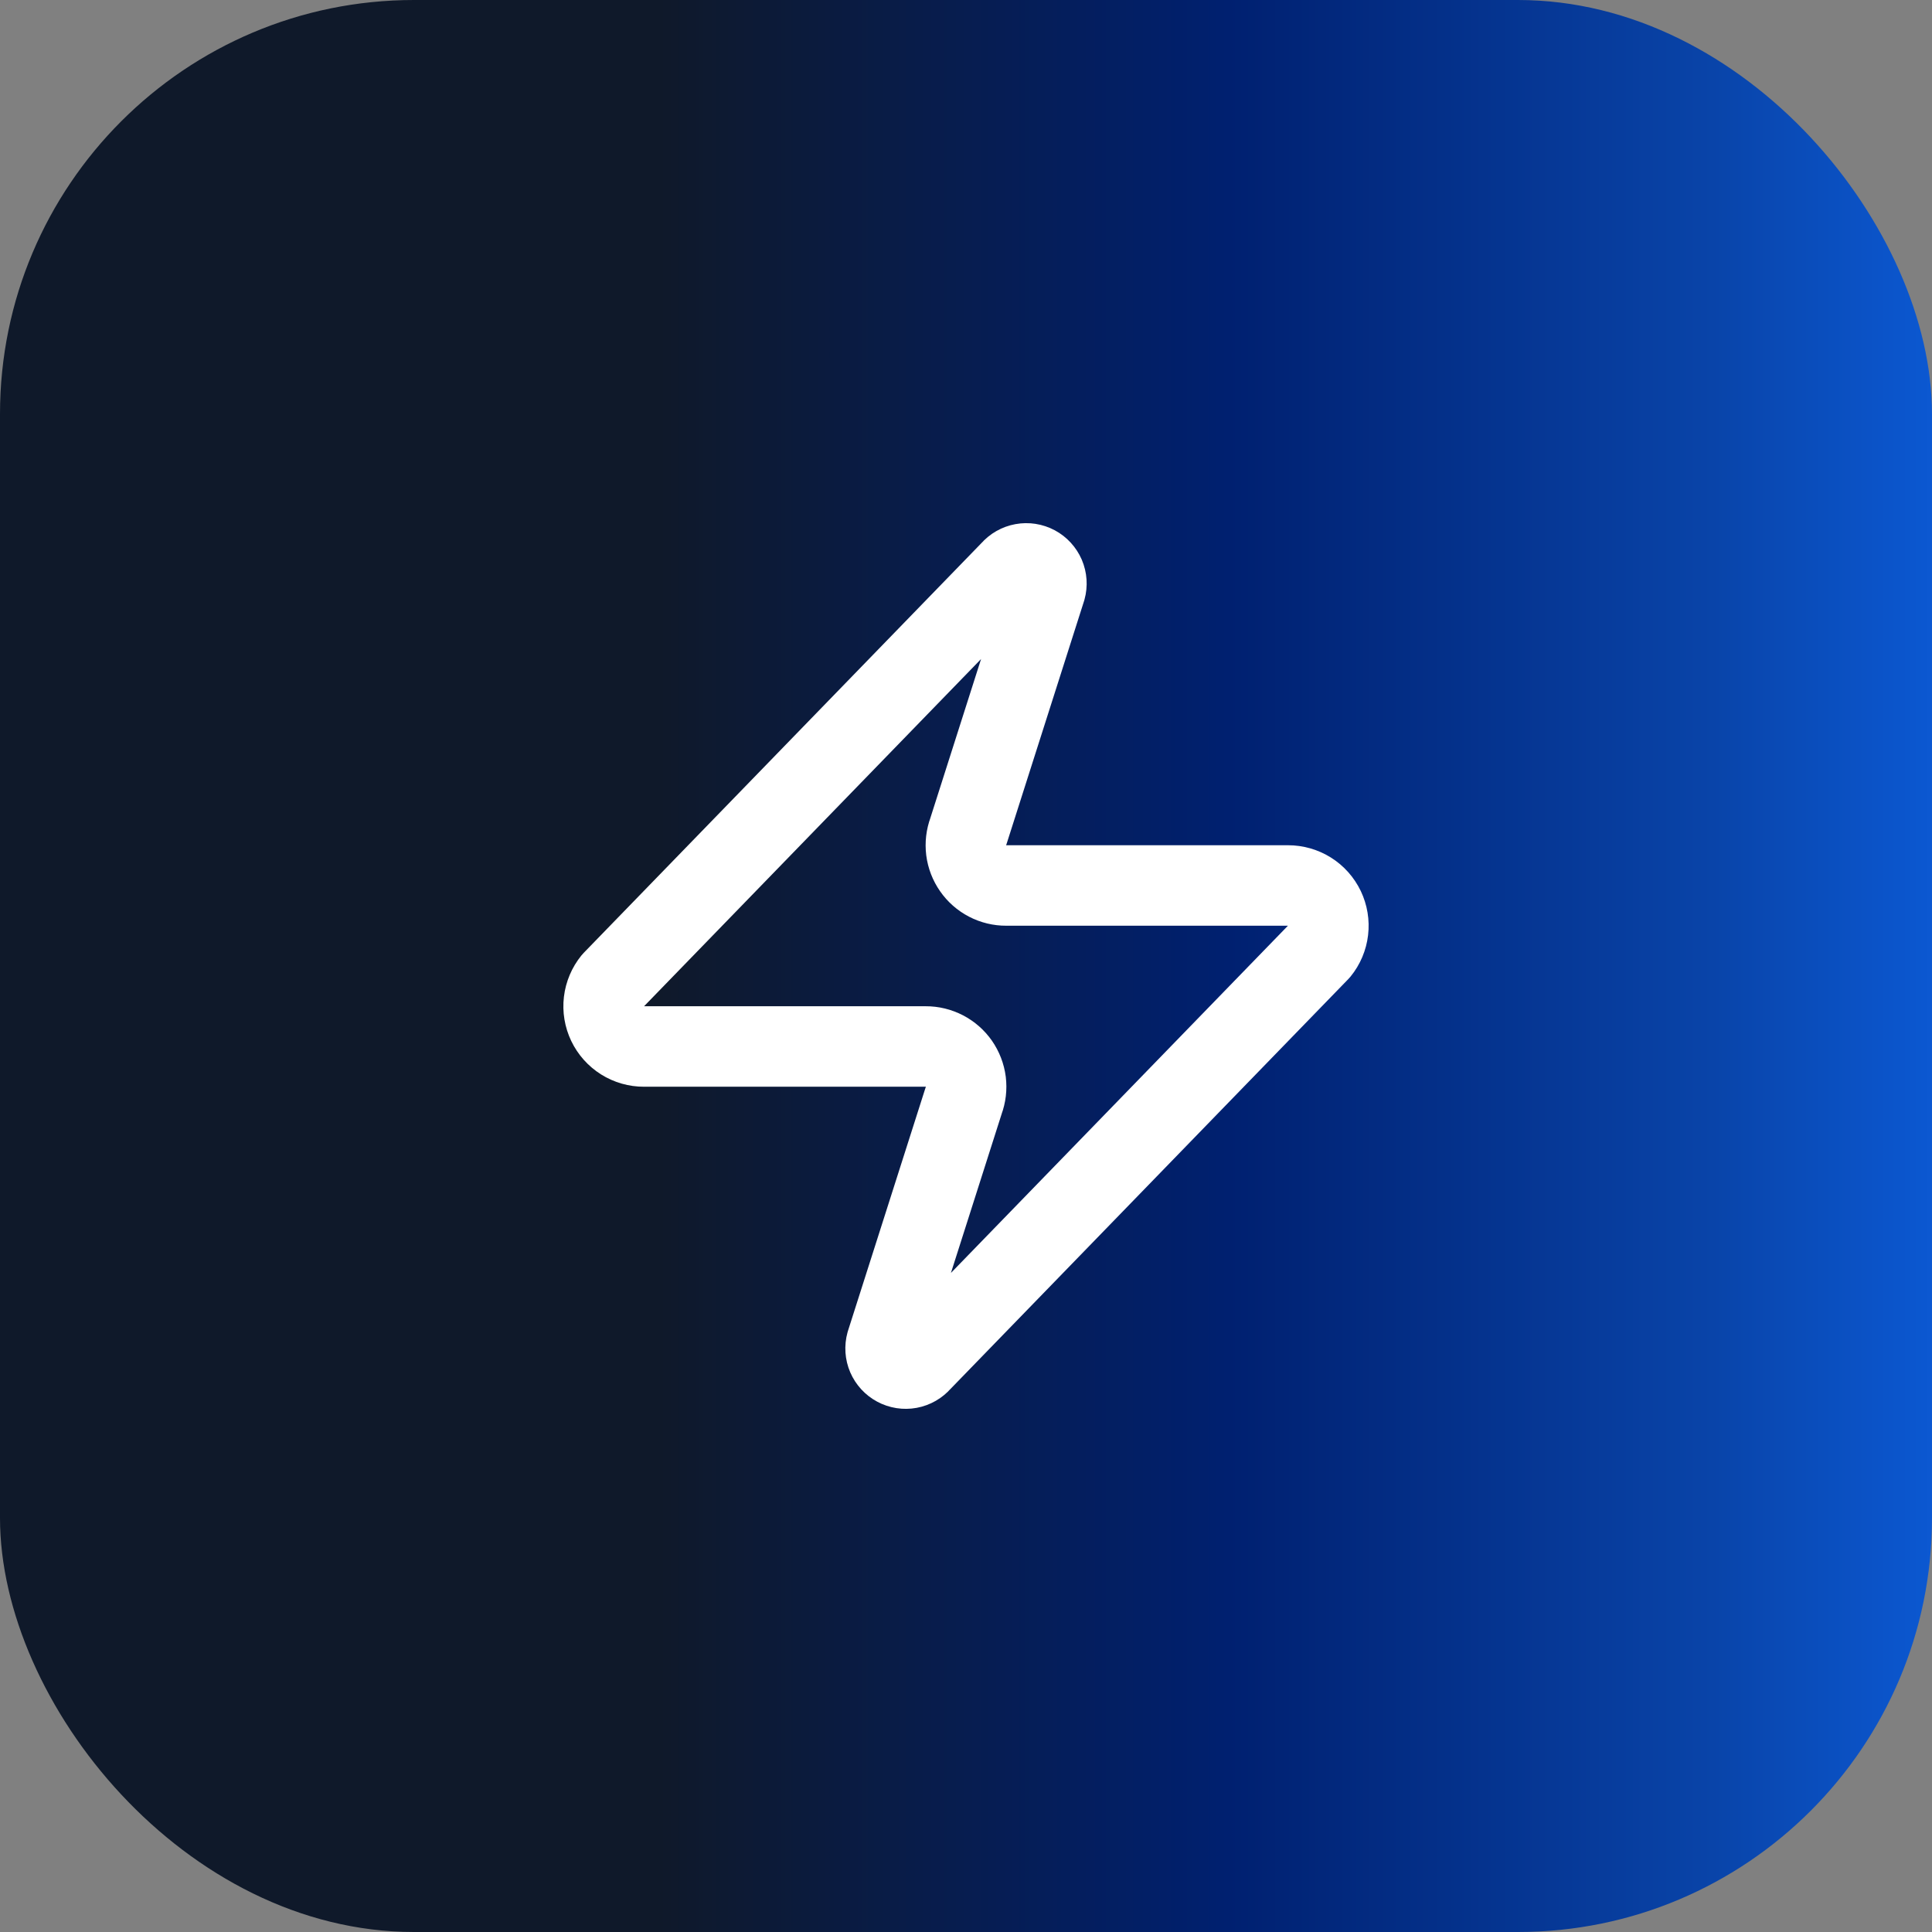
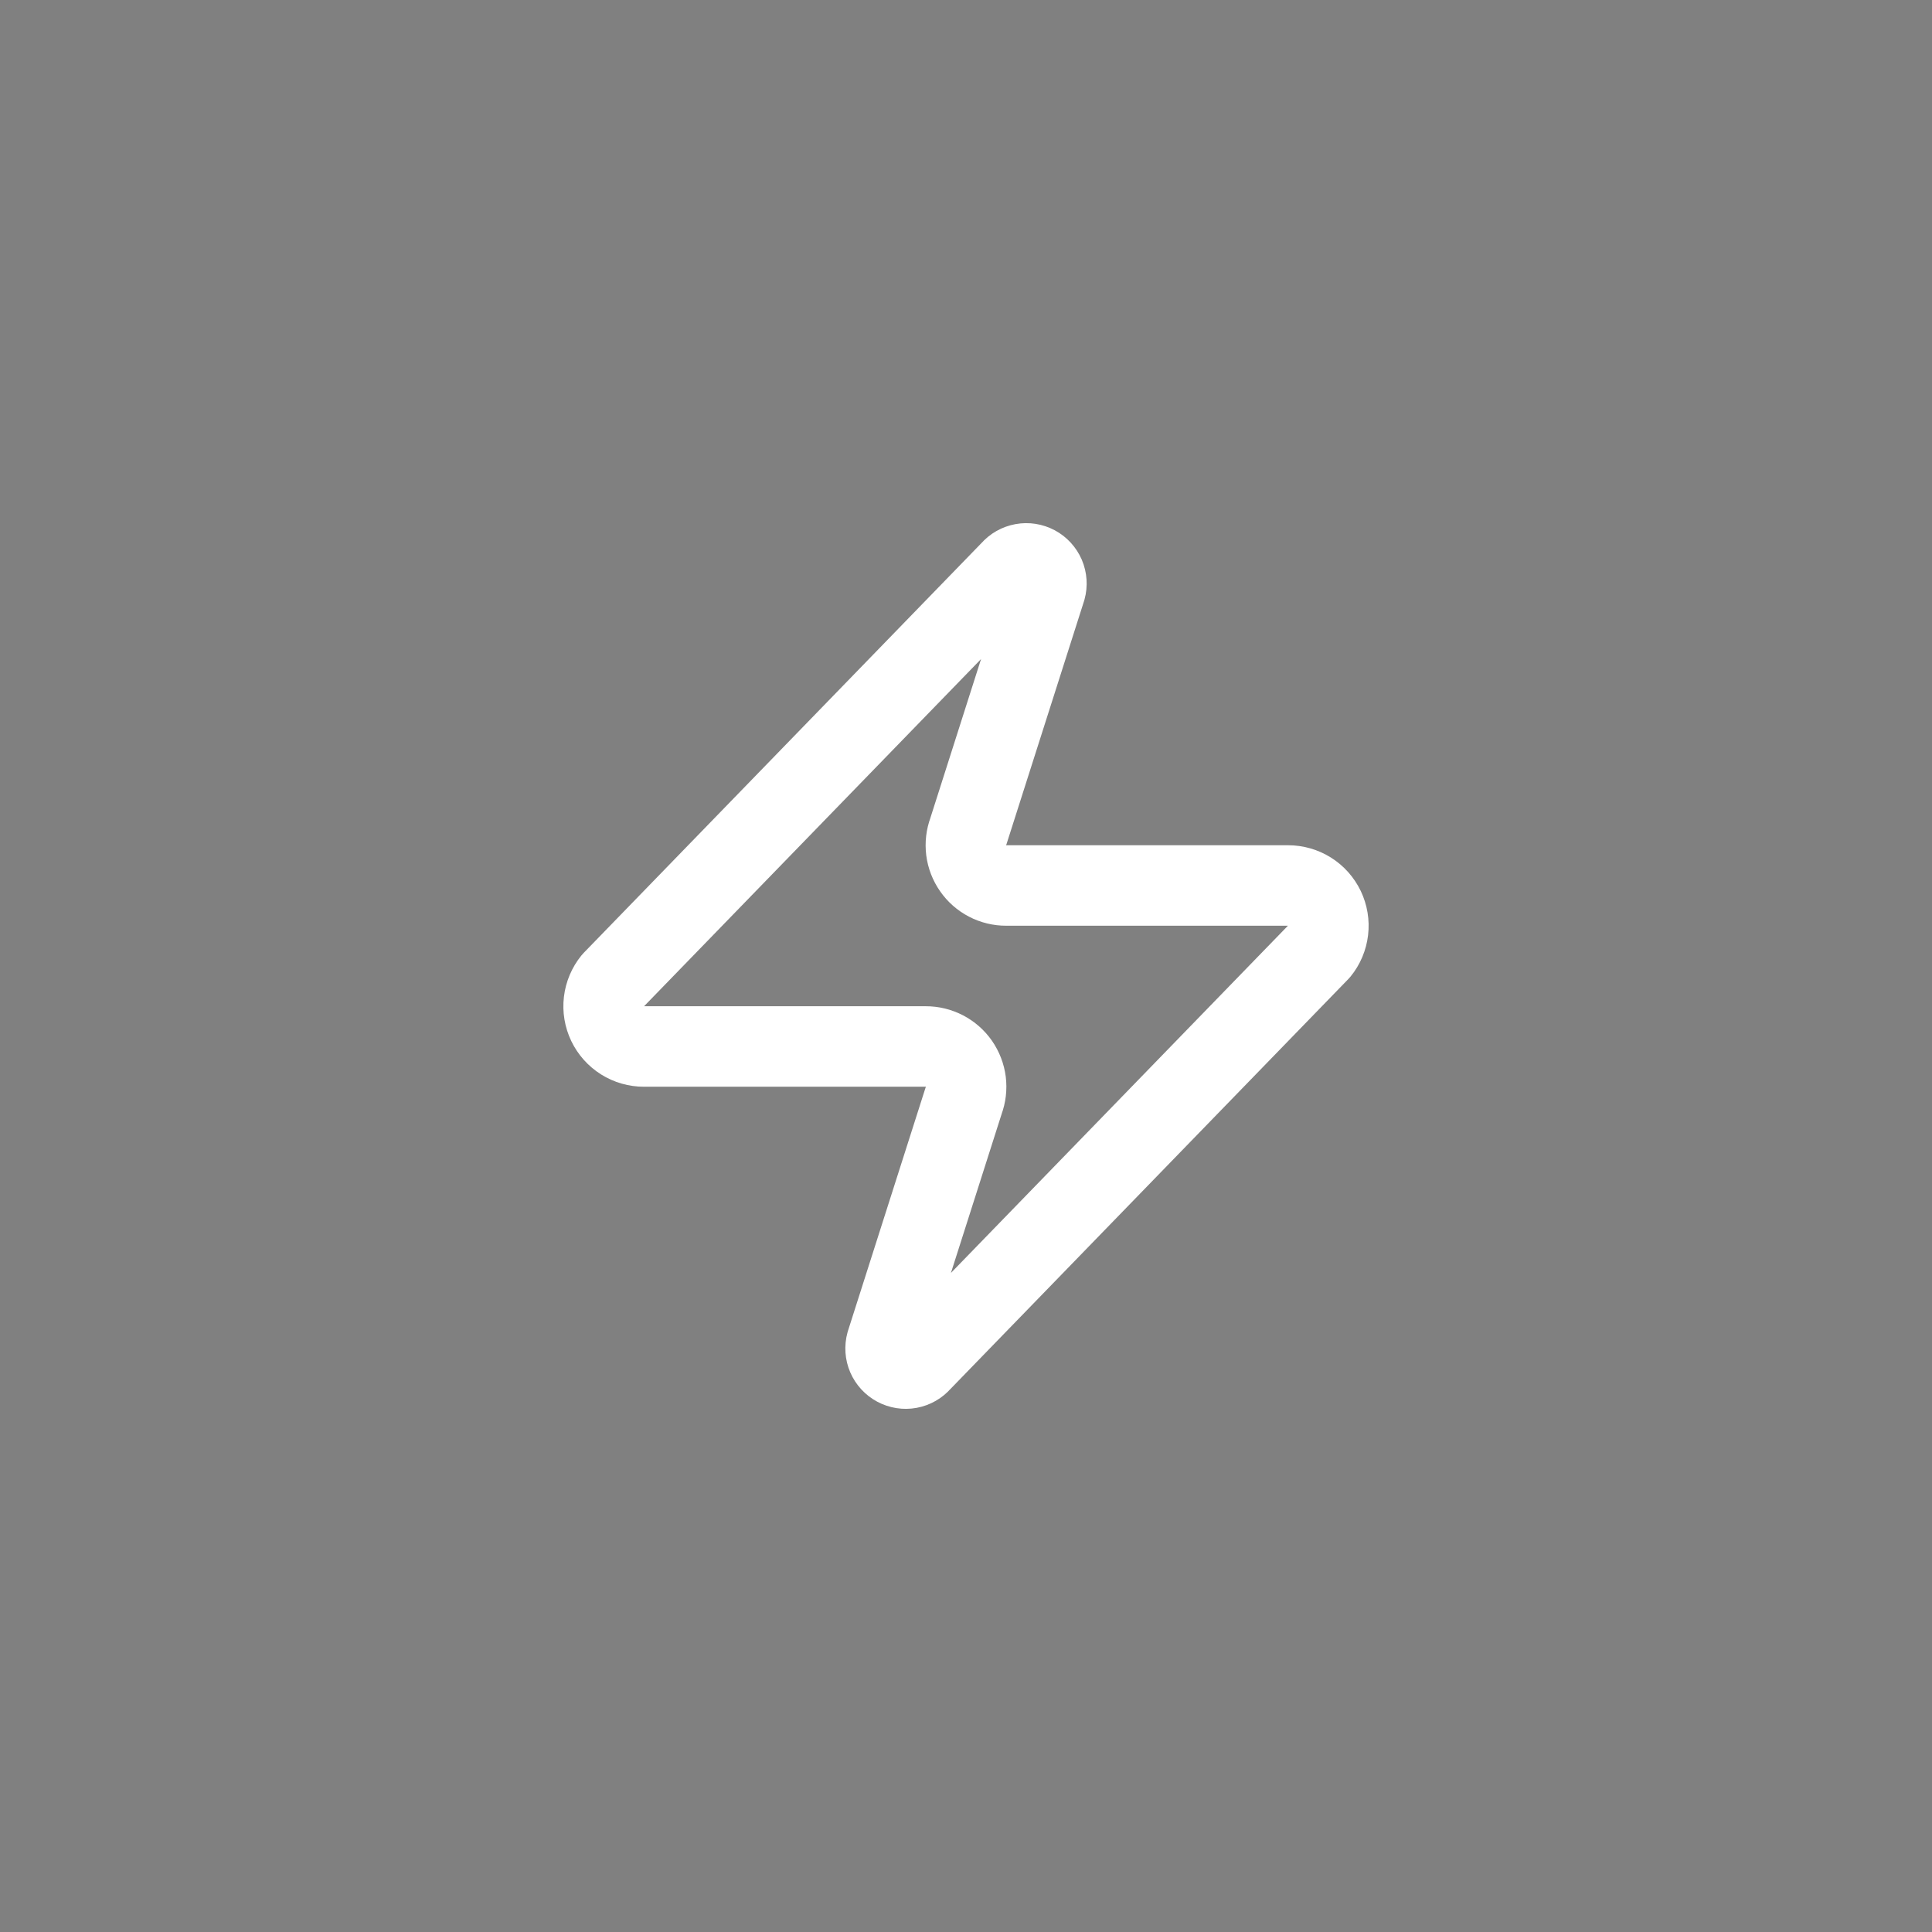
<svg xmlns="http://www.w3.org/2000/svg" width="56" height="56" viewBox="0 0 56 56" fill="none">
  <rect x="0" y="0" width="56" height="56" fill="#808080" stroke="none" />
-   <rect width="56" height="56" rx="12" fill="url(#paint0_linear_5148_2548)" />
  <path d="M18.667 30.333C18.446 30.334 18.23 30.272 18.043 30.155C17.855 30.037 17.706 29.869 17.61 29.67C17.515 29.471 17.478 29.249 17.504 29.03C17.53 28.81 17.618 28.603 17.757 28.431L29.307 16.531C29.393 16.431 29.511 16.364 29.642 16.34C29.772 16.316 29.906 16.337 30.023 16.399C30.139 16.461 30.231 16.562 30.284 16.683C30.336 16.805 30.345 16.941 30.31 17.068L28.07 24.091C28.004 24.268 27.982 24.458 28.005 24.646C28.029 24.833 28.098 25.012 28.206 25.166C28.313 25.321 28.457 25.448 28.625 25.535C28.792 25.622 28.978 25.667 29.167 25.666H37.333C37.554 25.666 37.771 25.728 37.958 25.845C38.145 25.962 38.294 26.13 38.39 26.329C38.485 26.529 38.522 26.751 38.496 26.97C38.47 27.189 38.383 27.397 38.243 27.568L26.693 39.468C26.607 39.568 26.489 39.636 26.359 39.66C26.229 39.684 26.094 39.663 25.977 39.6C25.861 39.538 25.769 39.438 25.716 39.316C25.664 39.195 25.655 39.059 25.69 38.931L27.93 31.908C27.996 31.731 28.018 31.541 27.995 31.354C27.971 31.167 27.902 30.988 27.795 30.833C27.687 30.678 27.543 30.552 27.376 30.465C27.208 30.378 27.022 30.332 26.833 30.333H18.667Z" stroke="white" stroke-width="2.333" stroke-linecap="round" stroke-linejoin="round" />
  <defs>
    <linearGradient id="paint0_linear_5148_2548" x1="62.009" y1="28" x2="-3.87186e-07" y2="28" gradientUnits="userSpaceOnUse">
      <stop stop-color="#0E6BF8" />
      <stop offset="0.199" stop-color="#0944A9" />
      <stop offset="0.426" stop-color="#002070" />
      <stop offset="0.692" stop-color="#0F192A" />
    </linearGradient>
  </defs>
</svg>